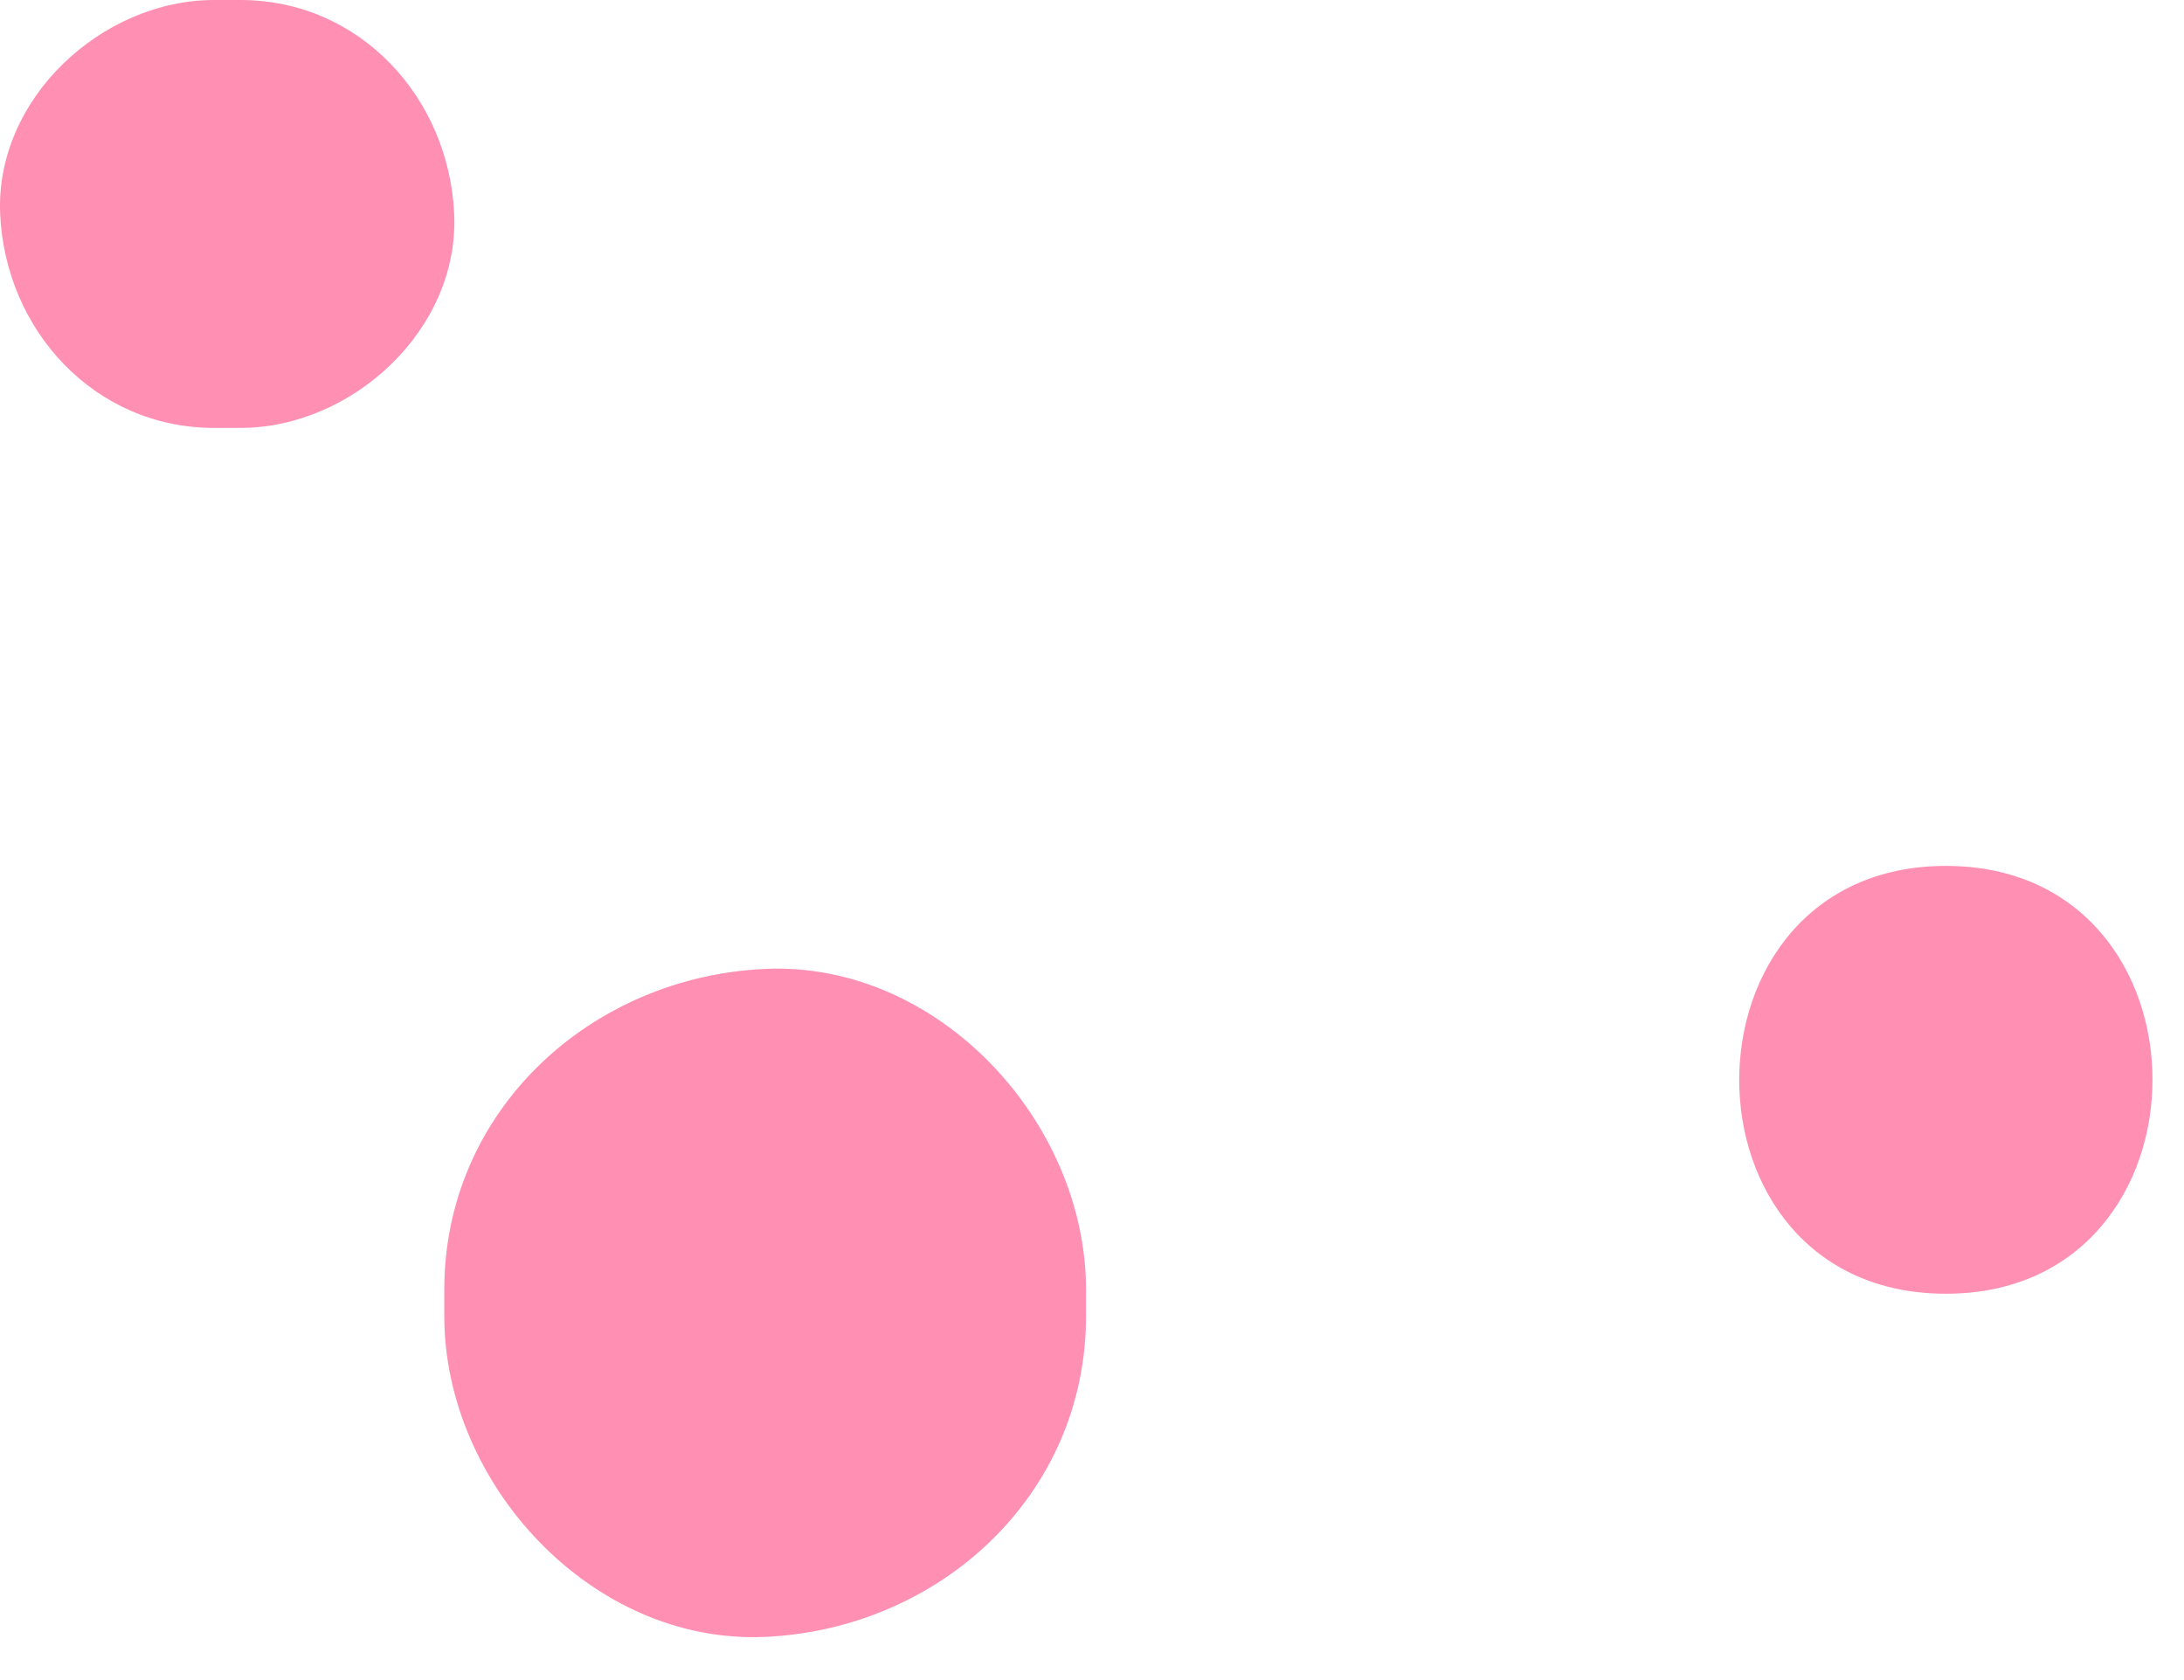
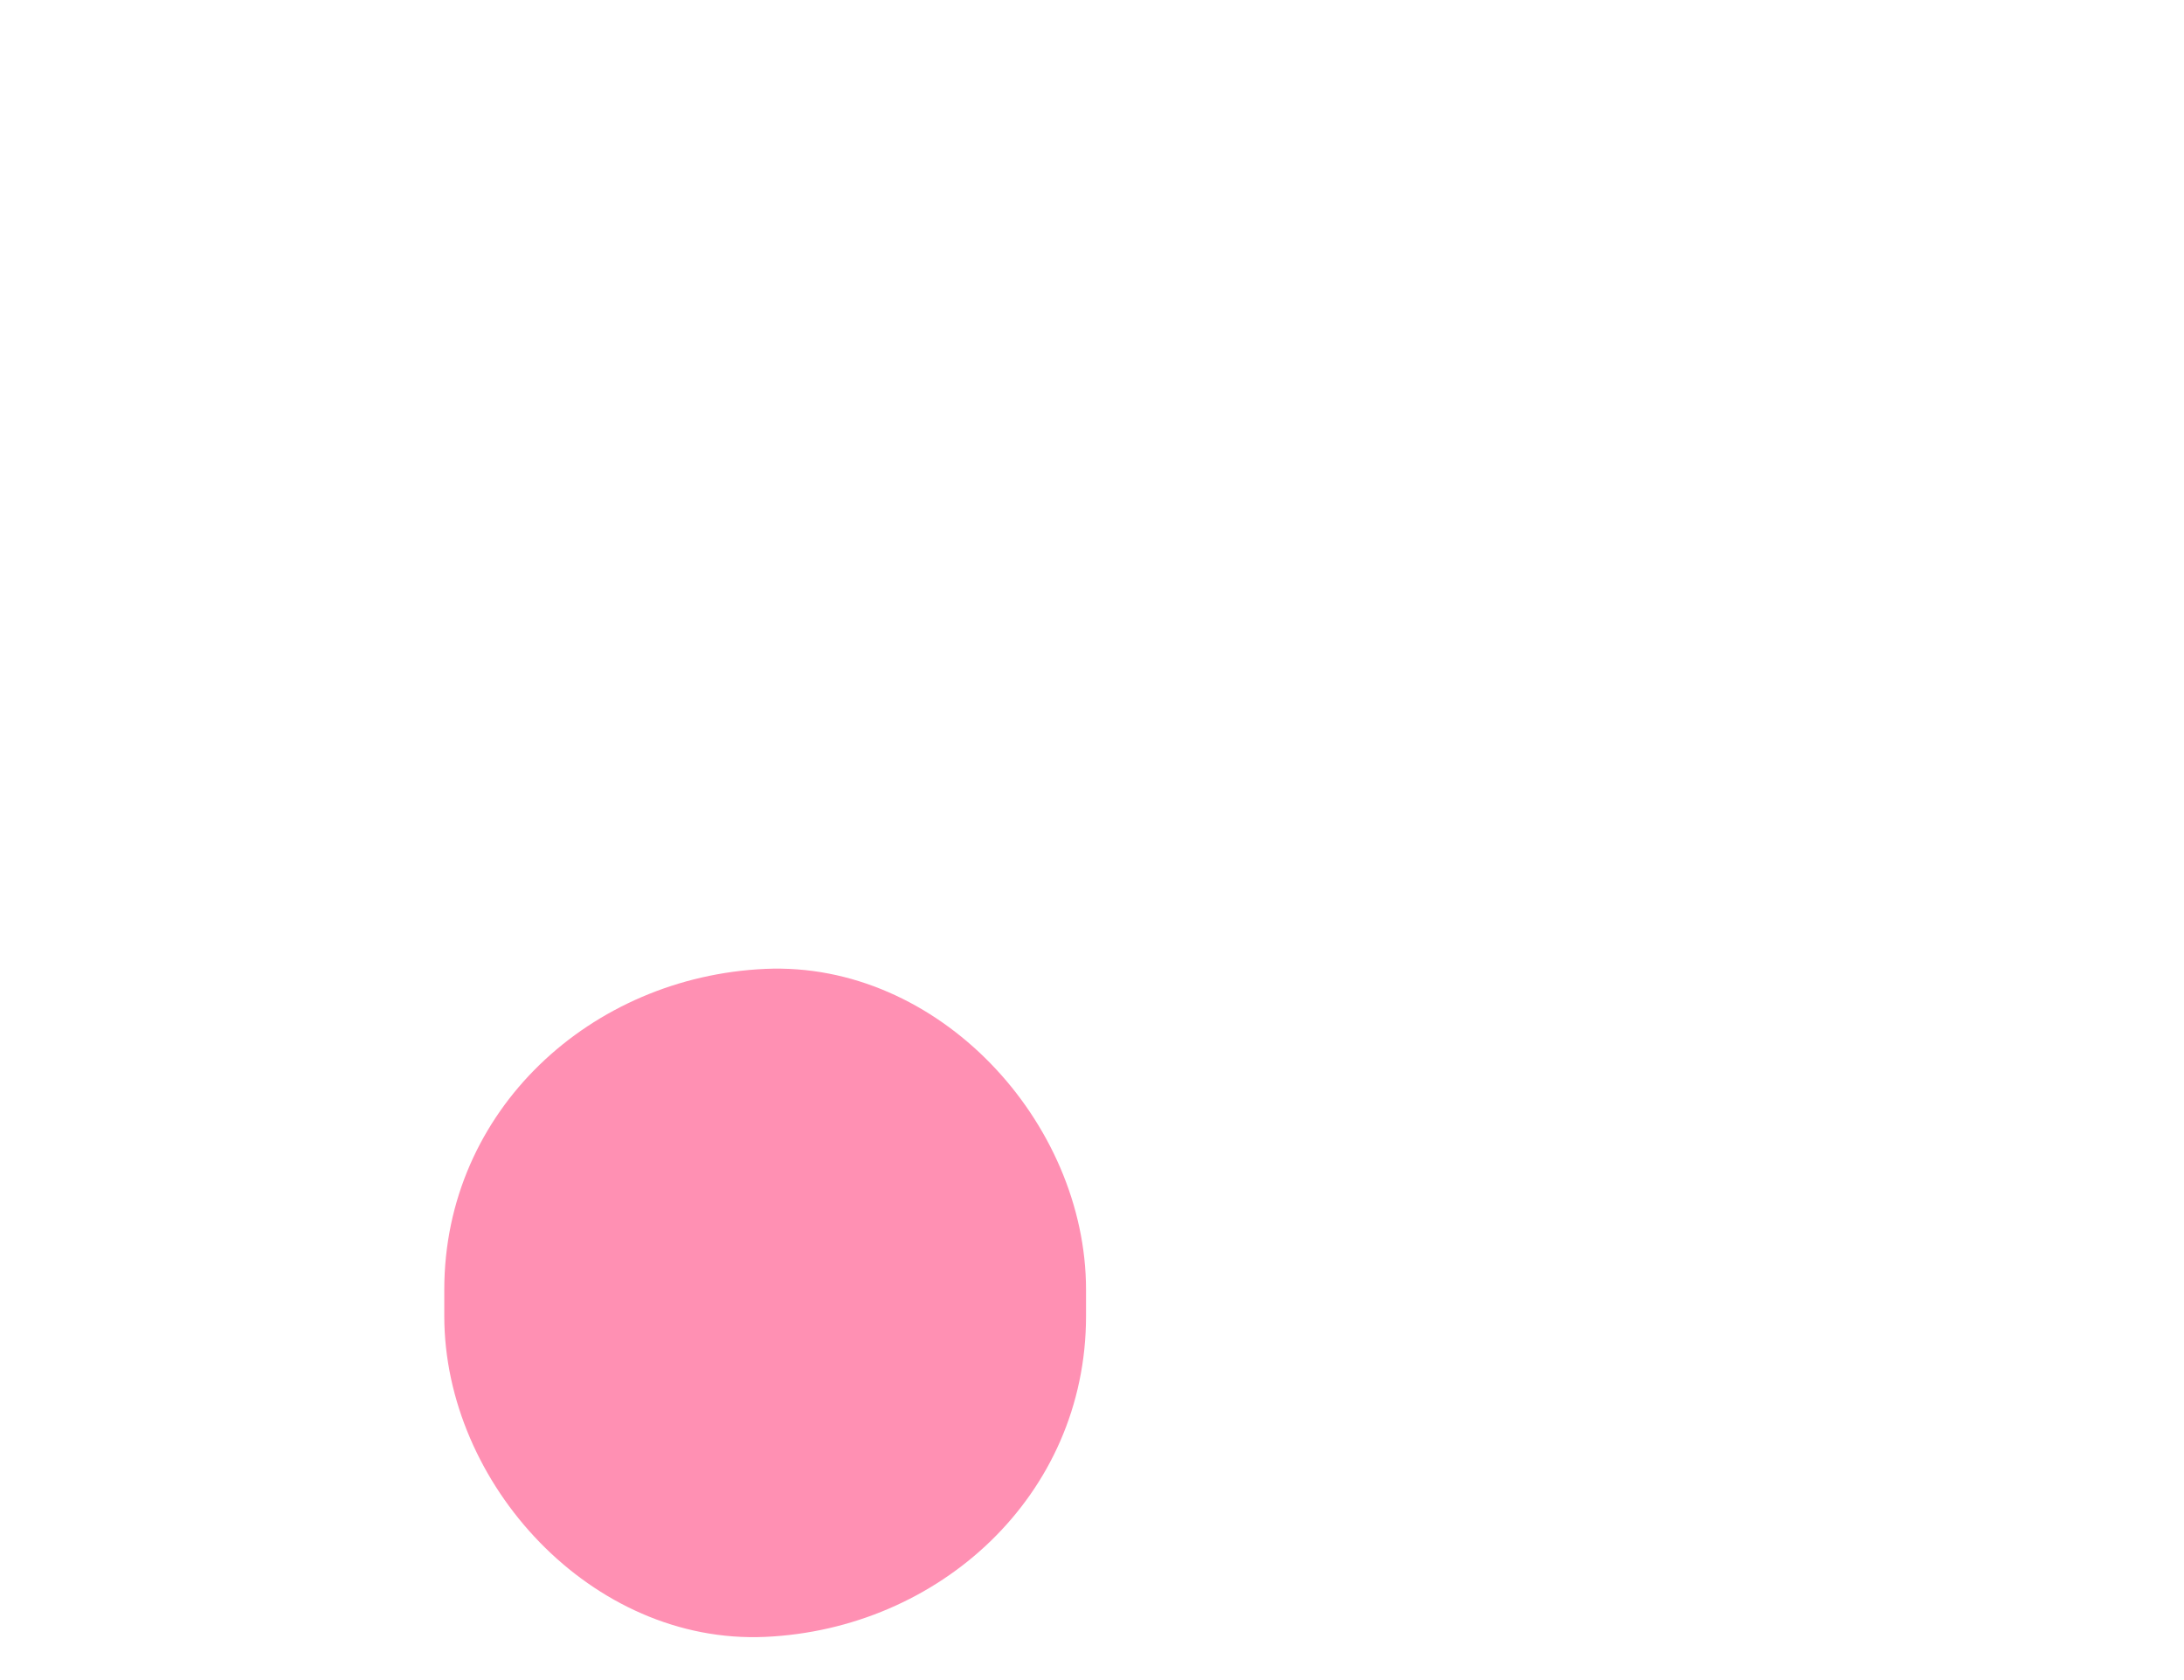
<svg xmlns="http://www.w3.org/2000/svg" width="26" height="20" viewBox="0 0 26 20" fill="none">
  <path d="M9.109 11.534C7.04 11.627 5.289 13.213 5.289 15.354V15.666C5.289 17.665 7.046 19.578 9.109 19.486C11.178 19.393 12.929 17.807 12.929 15.666V15.354C12.929 13.355 11.172 11.442 9.109 11.534Z" fill="#FF90B3" />
-   <path d="M23.165 10.308C19.888 10.308 19.882 15.401 23.165 15.401C26.442 15.401 26.448 10.308 23.165 10.308Z" fill="#FF90B3" />
-   <path d="M2.861 0H2.549C1.217 0 -0.059 1.171 0.002 2.547C0.063 3.927 1.121 5.094 2.549 5.094H2.861C4.193 5.094 5.469 3.922 5.407 2.547C5.345 1.167 4.289 0 2.861 0Z" fill="#FF90B3" />
</svg>